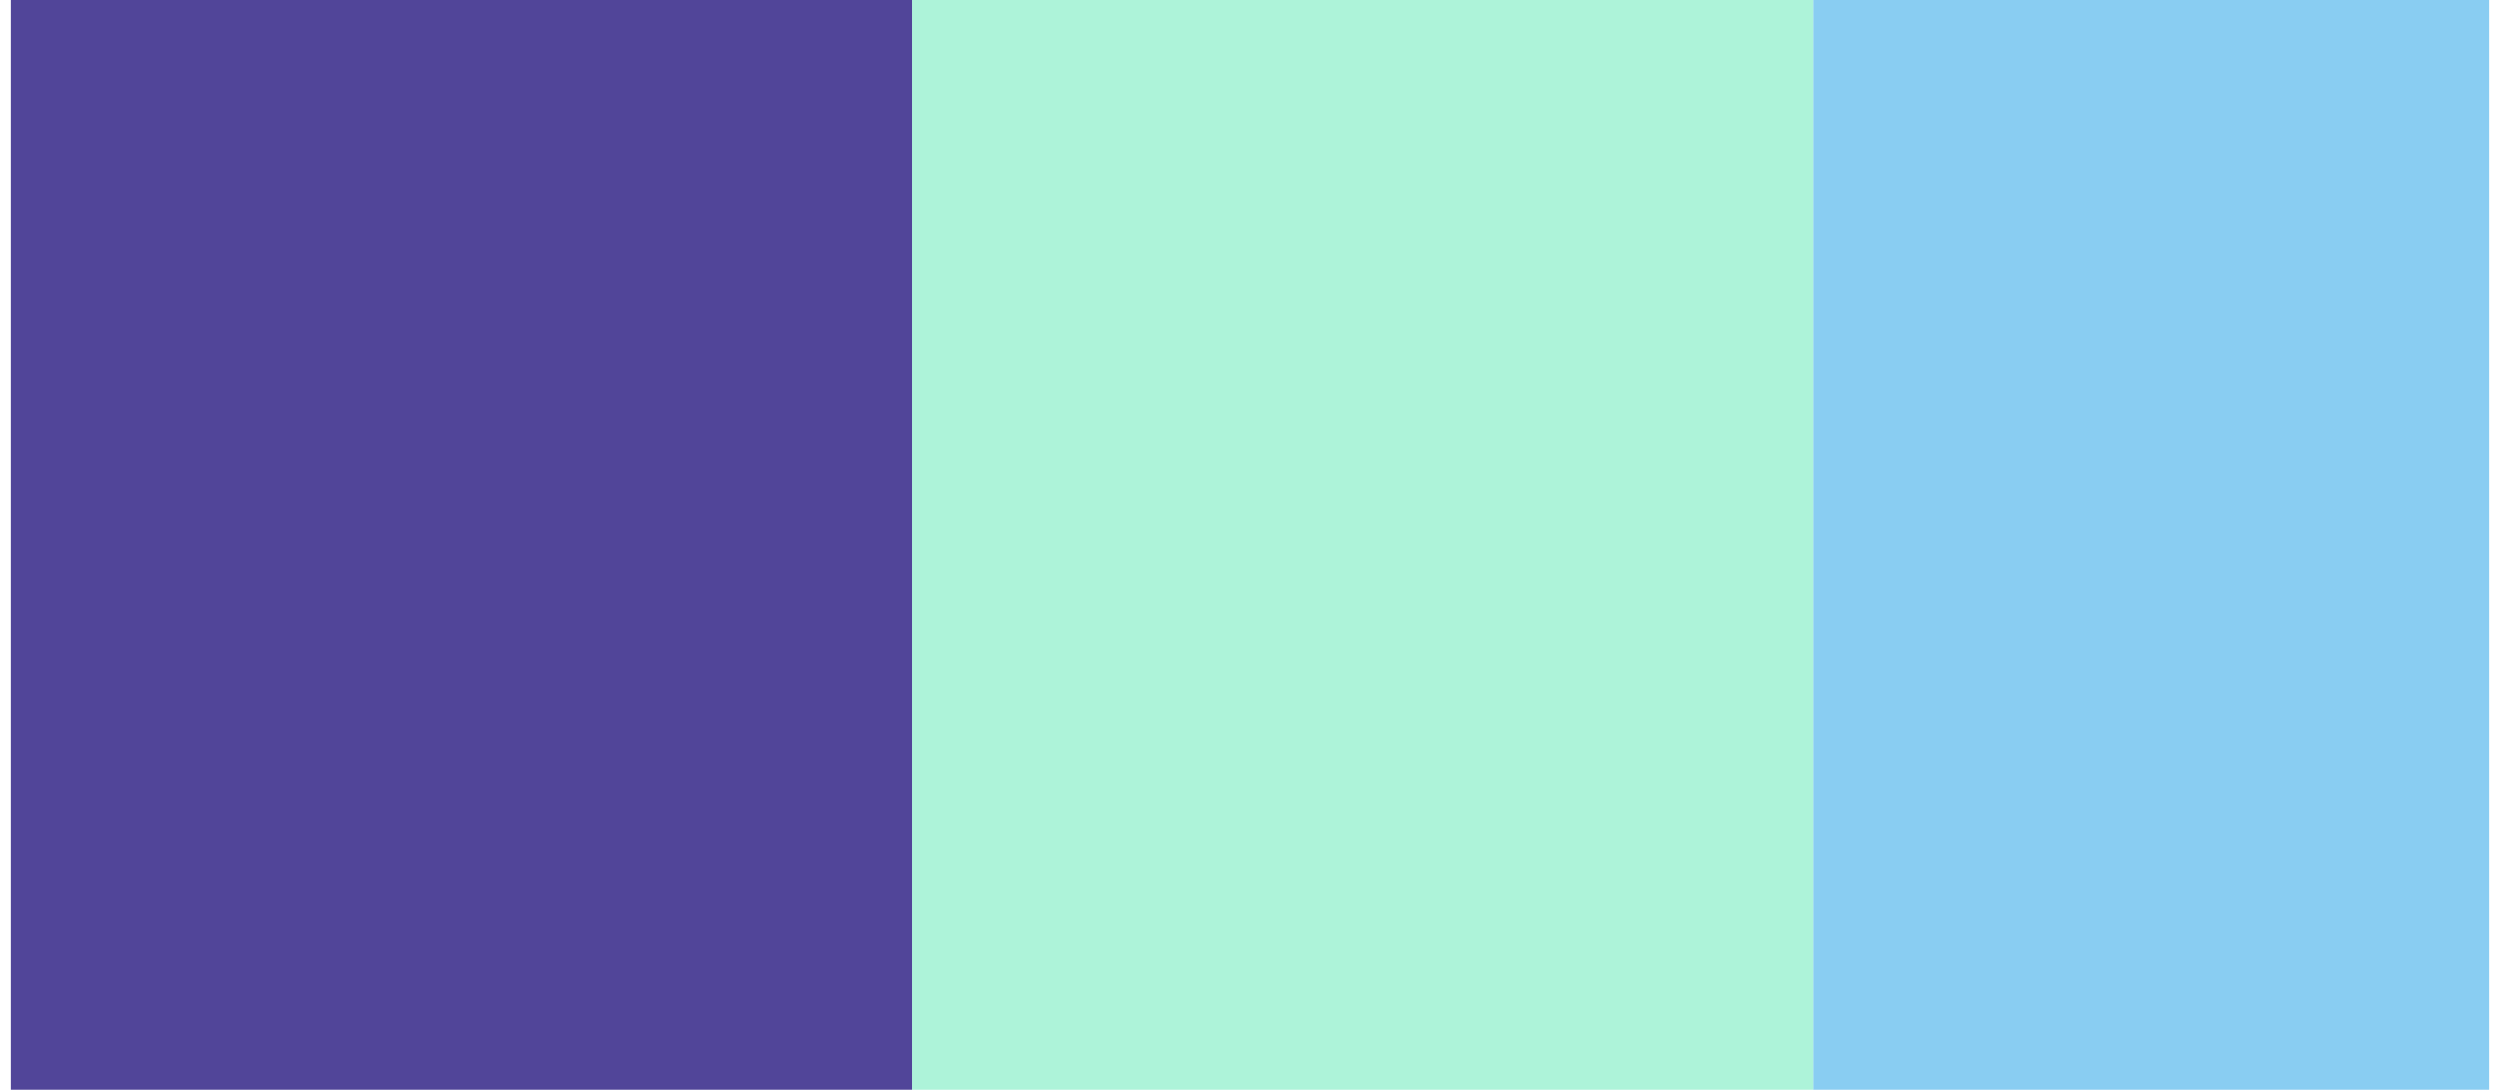
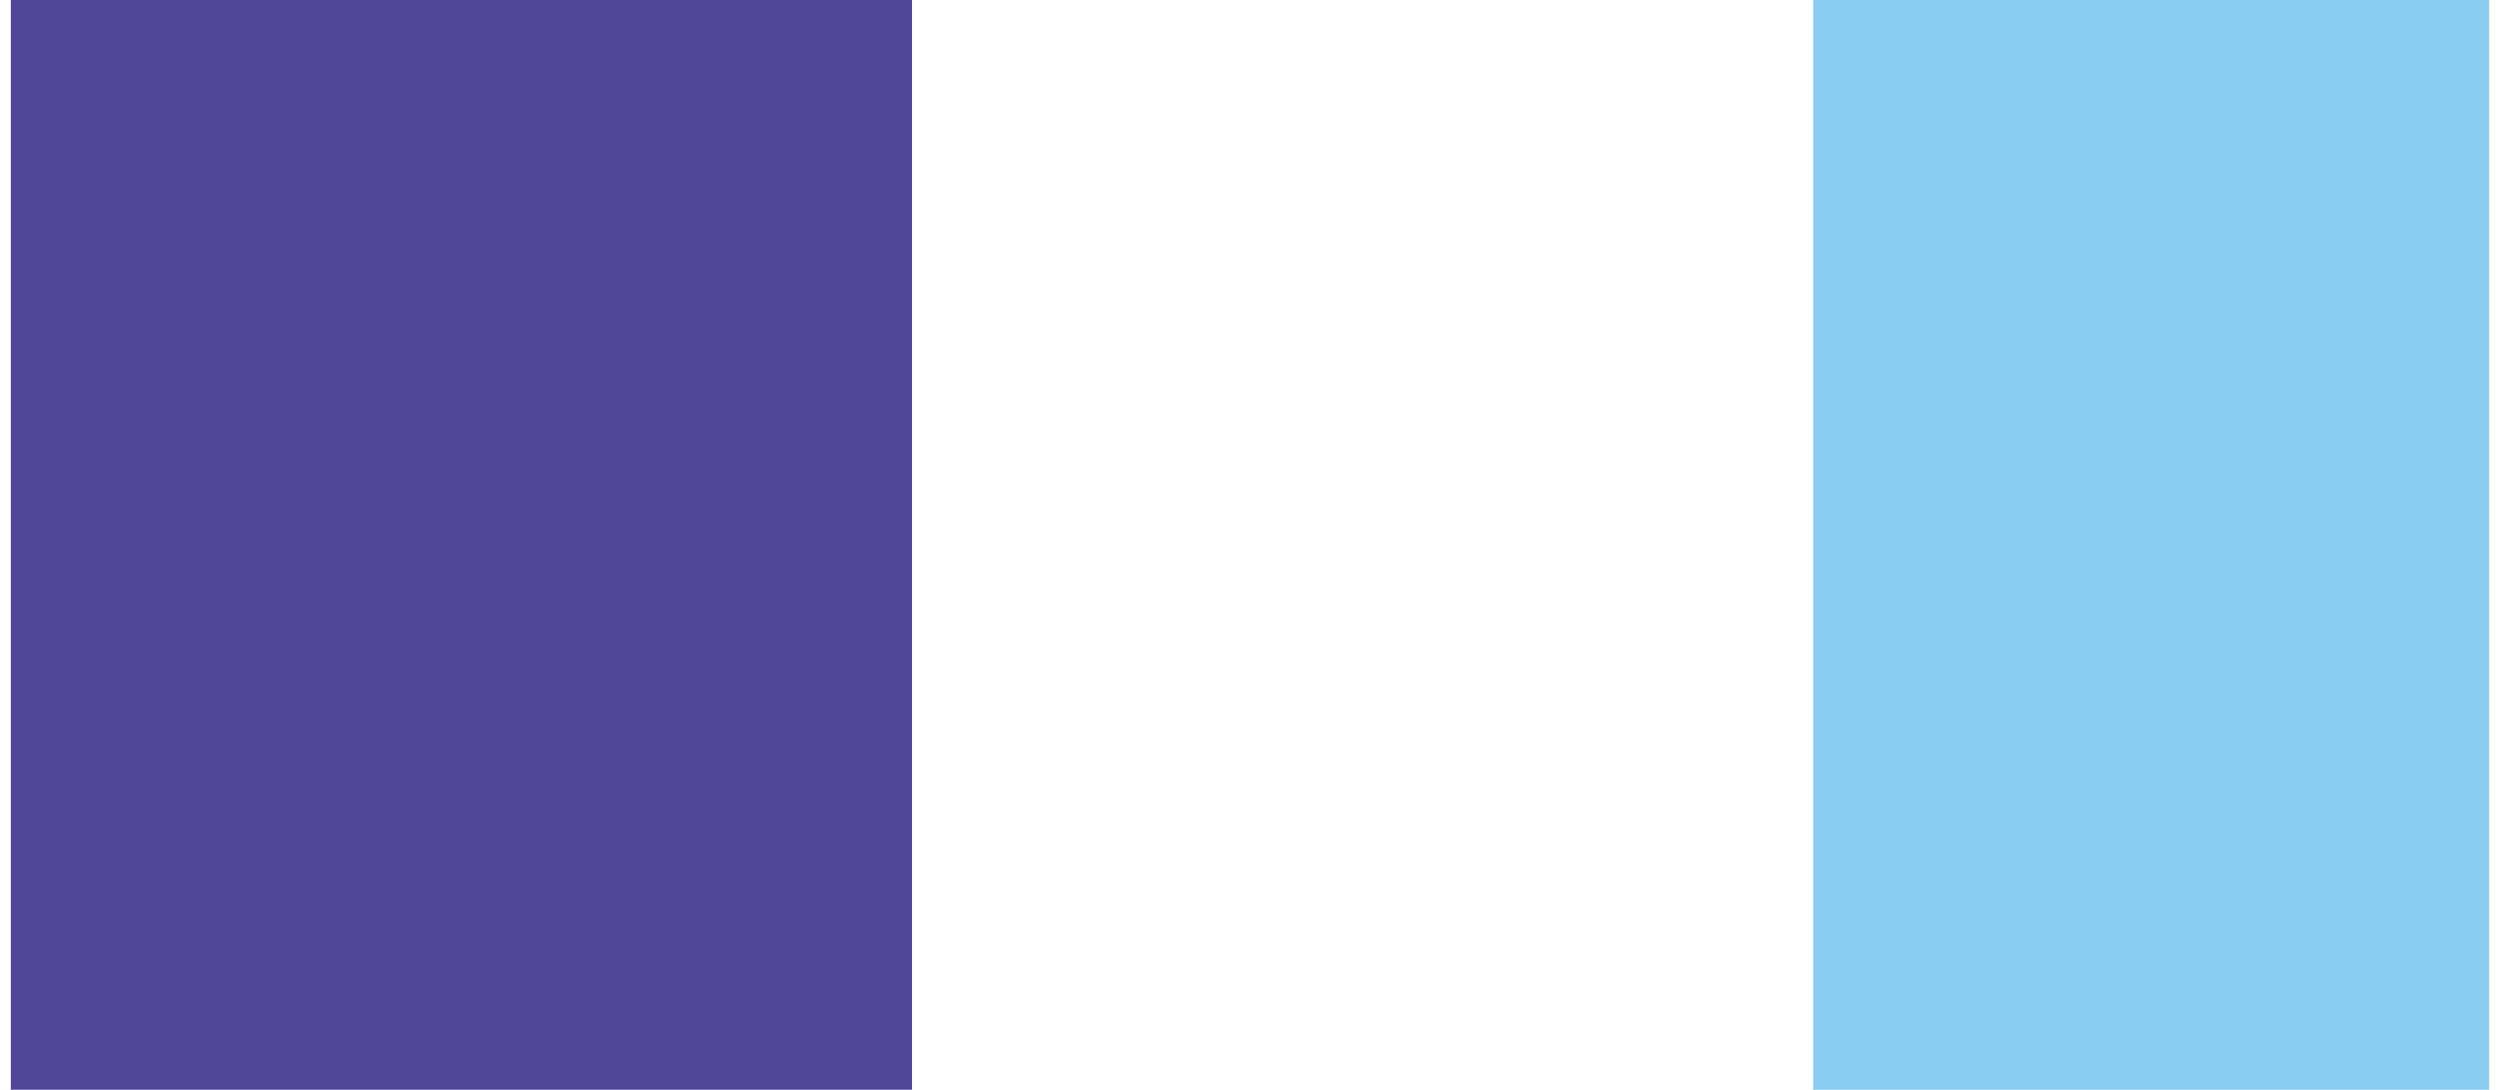
<svg xmlns="http://www.w3.org/2000/svg" id="Layer_268c9763b8b316" data-name="Layer 2" viewBox="0 0 78.46 34.5" aria-hidden="true" width="78px" height="34px">
  <defs>
    <linearGradient class="cerosgradient" data-cerosgradient="true" id="CerosGradient_ide1e880be5" gradientUnits="userSpaceOnUse" x1="50%" y1="100%" x2="50%" y2="0%">
      <stop offset="0%" stop-color="#d1d1d1" />
      <stop offset="100%" stop-color="#d1d1d1" />
    </linearGradient>
    <linearGradient />
    <style>
      .cls-1-68c9763b8b316{
        fill: #adf3d9;
      }

      .cls-2-68c9763b8b316{
        fill: #514599;
      }

      .cls-3-68c9763b8b316{
        fill: #89cdf2;
      }
    </style>
  </defs>
  <rect class="cls-3-68c9763b8b316" x="57.06" width="21.4" height="34.5" />
-   <rect class="cls-1-68c9763b8b316" x="28.53" width="28.53" height="34.5" />
  <rect class="cls-2-68c9763b8b316" width="28.53" height="34.5" />
</svg>